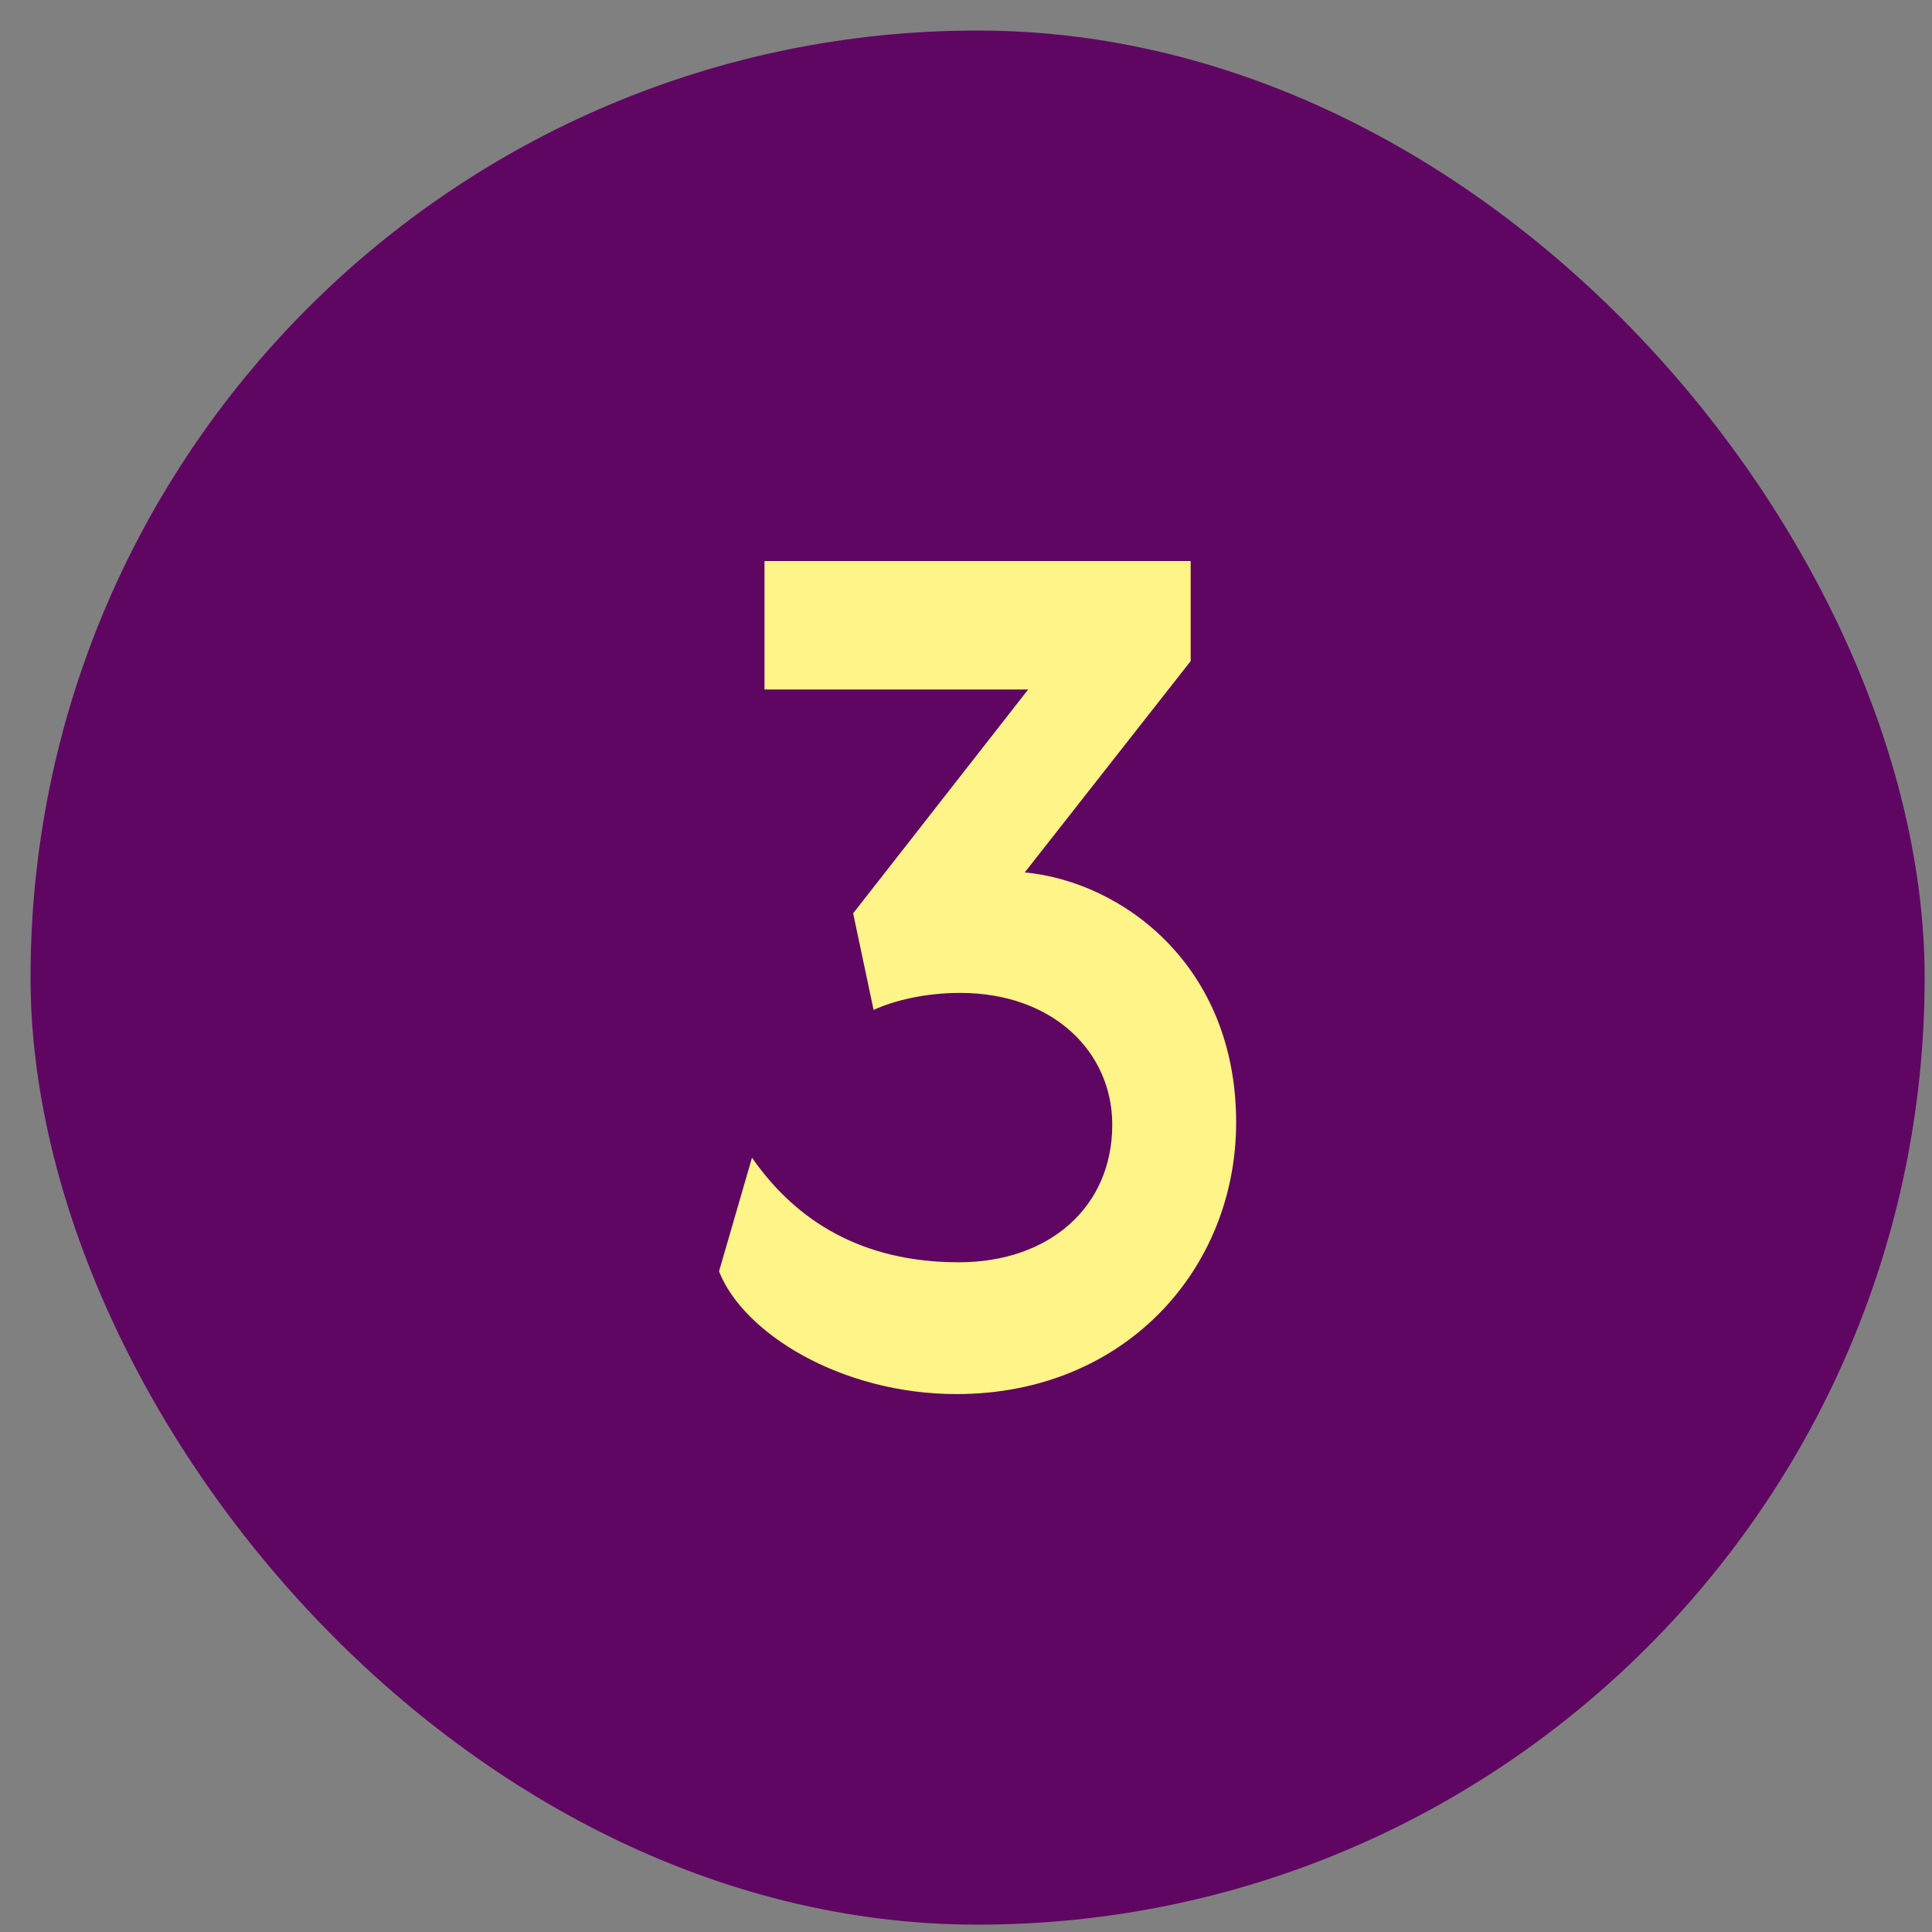
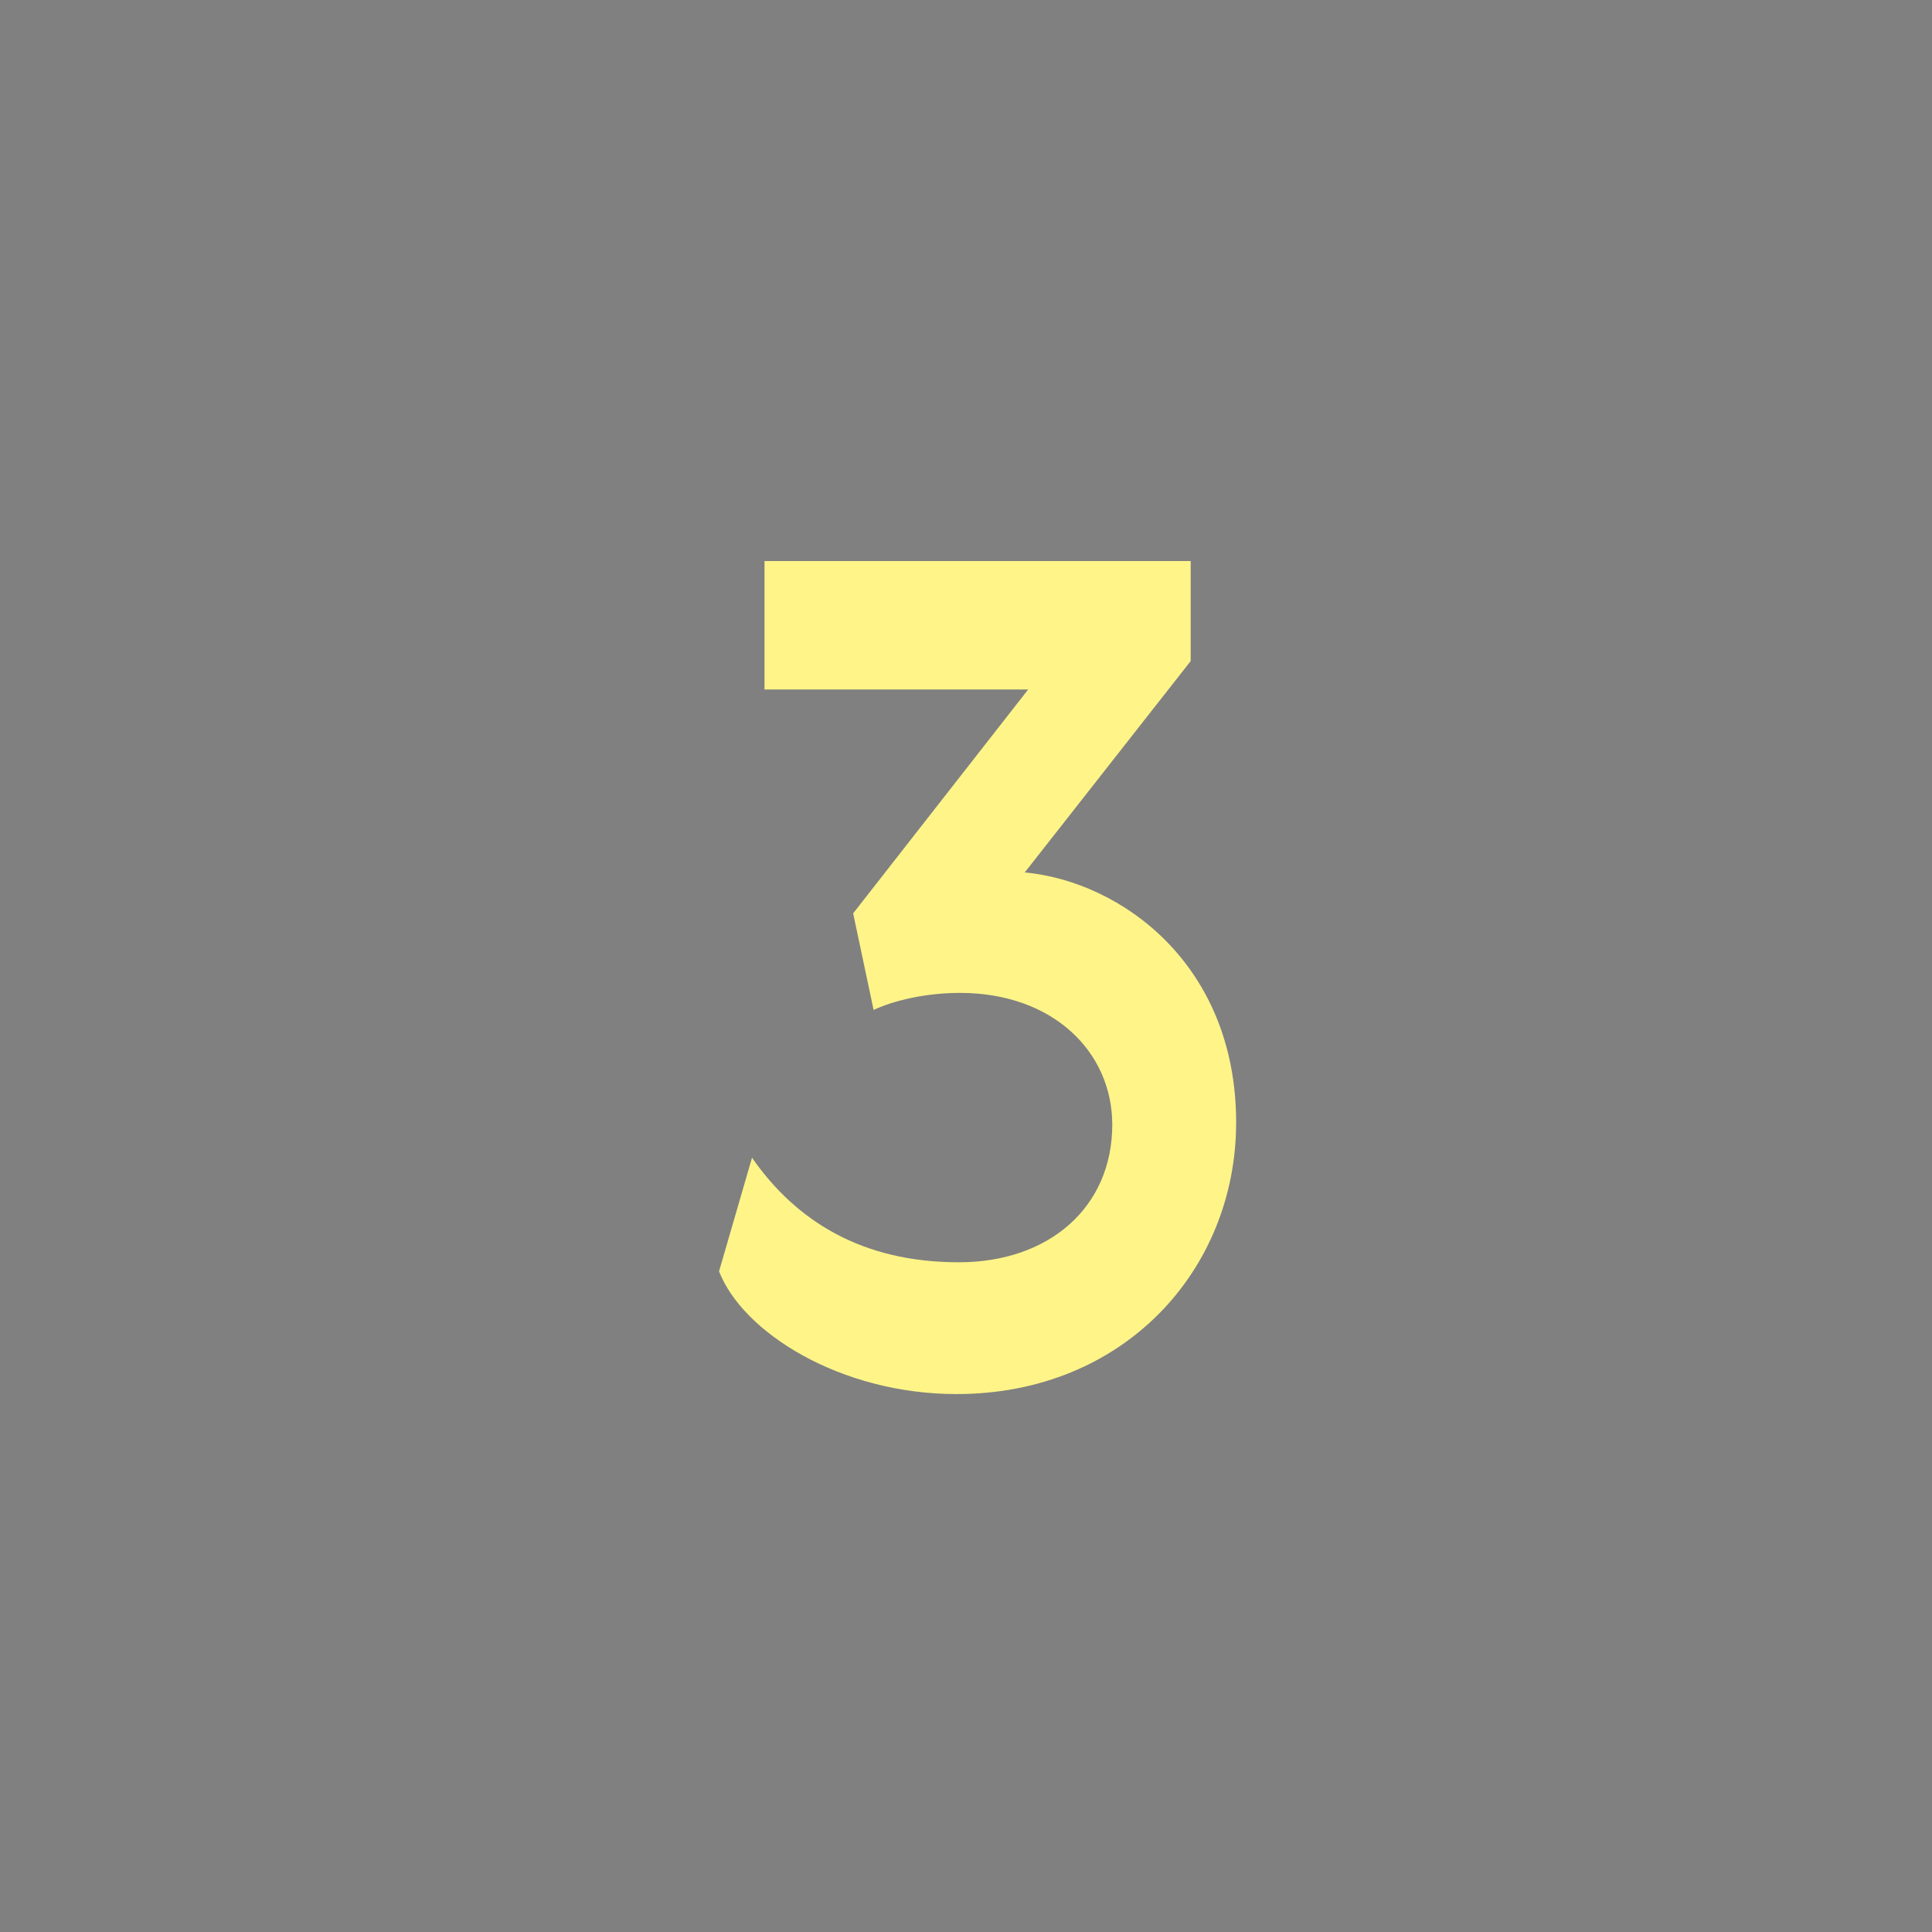
<svg xmlns="http://www.w3.org/2000/svg" width="51" height="51" viewBox="0 0 51 51" fill="none">
  <rect x="0" y="0" width="51" height="51" fill="#808080" stroke="none" />
-   <rect x="0.806" y="0.806" width="50" height="50" rx="25" fill="#5F0662" />
  <path d="M25.311 33.321C27.711 33.321 29.361 31.851 29.361 29.691C29.361 27.77 27.801 26.21 25.341 26.21C24.411 26.21 23.571 26.421 23.061 26.66L22.521 24.11L27.141 18.201H20.181V14.81H31.431V17.451L27.051 23.03C29.601 23.27 32.631 25.46 32.631 29.631C32.631 33.501 29.691 36.8 25.251 36.8C22.191 36.8 19.611 35.181 18.981 33.56L19.851 30.561C21.021 32.24 22.761 33.321 25.311 33.321Z" fill="#FFF488" />
</svg>